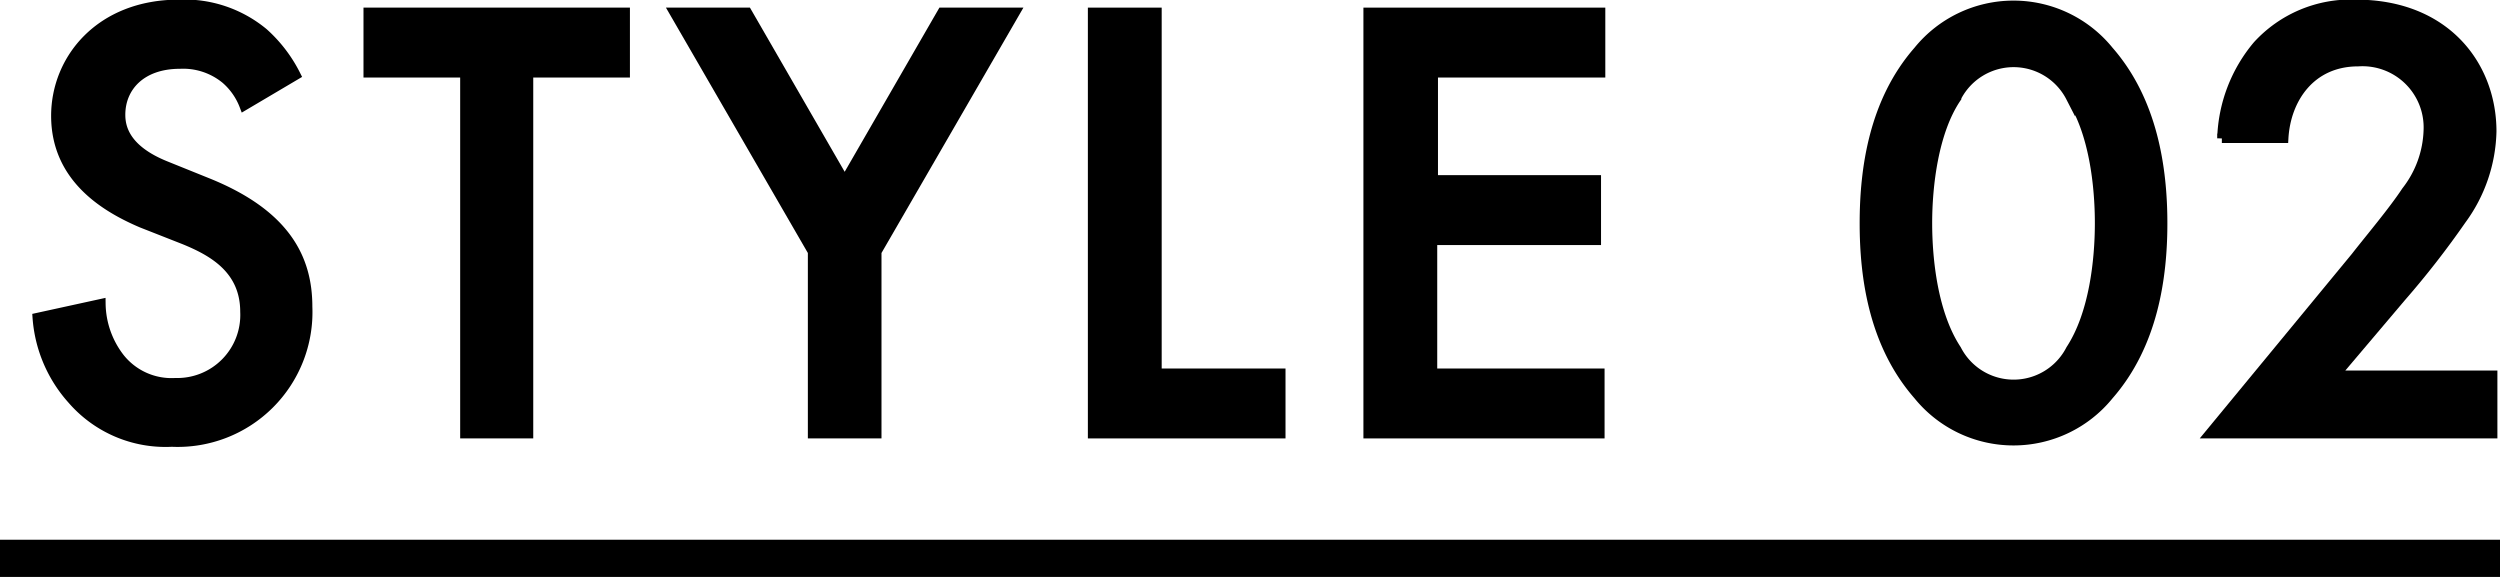
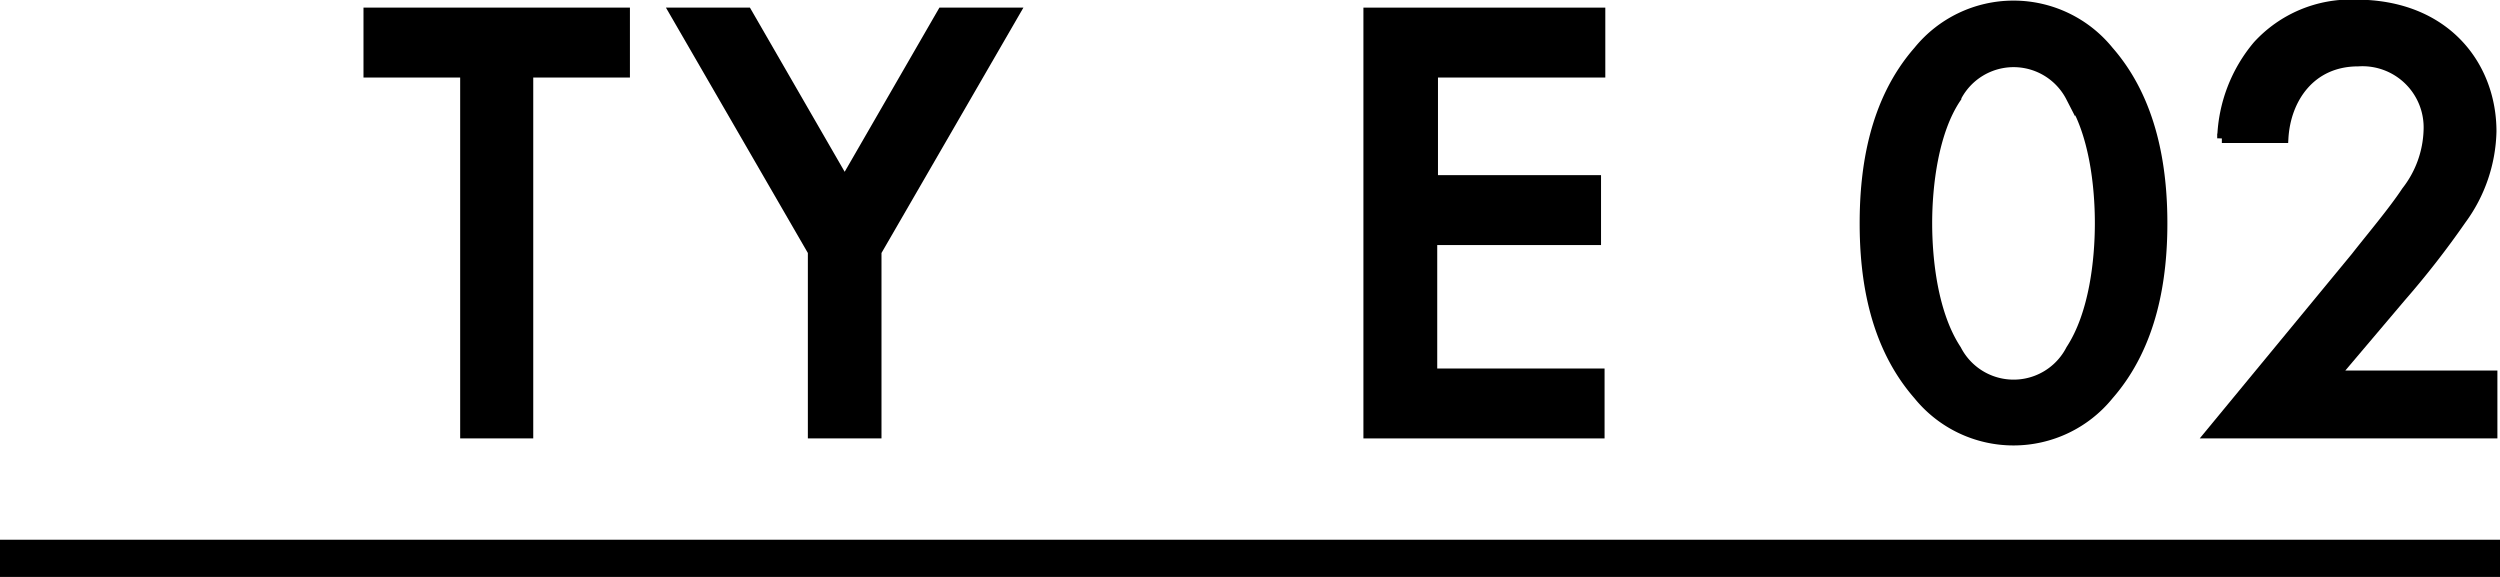
<svg xmlns="http://www.w3.org/2000/svg" viewBox="0 0 134.46 31.03">
  <defs>
    <style>.cls-1,.cls-2{stroke:#000;stroke-miterlimit:10;}.cls-1{stroke-width:0.5px;}.cls-2{fill:none;stroke-width:2px;}</style>
  </defs>
  <g id="レイヤー_2" data-name="レイヤー 2">
    <g id="レイヤー_1-2" data-name="レイヤー 1">
-       <path class="cls-1" d="M13.13,5.69a3.56,3.56,0,0,0-1-1.43,3.59,3.59,0,0,0-2.45-.81c-2.1,0-3.19,1.25-3.19,2.72,0,.68.24,1.87,2.44,2.75l2.28.92c4.18,1.7,5.34,4.08,5.34,6.66a7,7,0,0,1-7.31,7.28A6.65,6.65,0,0,1,3.88,21.5,7.39,7.39,0,0,1,2,17.08l3.43-.75a4.86,4.86,0,0,0,1,2.89,3.54,3.54,0,0,0,3,1.36,3.64,3.64,0,0,0,3.74-3.81c0-2.31-1.77-3.26-3.26-3.87L7.62,12C5.75,11.2,3,9.63,3,6.23c0-3.06,2.38-6,6.63-6a6.67,6.67,0,0,1,4.55,1.53,7.65,7.65,0,0,1,1.74,2.28Z" />
      <path class="cls-1" d="M28.43,3.92V23.33H25V3.92h-5.2V.66H33.63V3.92Z" />
      <path class="cls-1" d="M43.7,13.54,36.25.66h3.94l5.24,9.08L50.67.66h3.94L47.16,13.54v9.79H43.7Z" />
-       <path class="cls-1" d="M62.23.66V20.07h6.66v3.26H58.76V.66Z" />
      <path class="cls-1" d="M86.09,3.92h-9V9.67h8.77v3.26H77.05v7.14h9v3.26H73.58V.66H86.09Z" />
      <path class="cls-1" d="M103.16,21.26c-2.38-2.72-2.89-6.29-2.89-9.25s.51-6.56,2.89-9.28a6.61,6.61,0,0,1,10.27,0c2.38,2.72,2.89,6.36,2.89,9.28s-.51,6.53-2.89,9.25a6.61,6.61,0,0,1-10.27,0Zm2.08-16C104,7.08,103.67,10,103.67,12s.31,4.89,1.57,6.8a3.44,3.44,0,0,0,6.12,0c1.25-1.91,1.56-4.8,1.56-6.8s-.31-4.9-1.56-6.77a3.44,3.44,0,0,0-6.12,0Z" />
      <path class="cls-1" d="M134.07,23.33H118.84l7.85-9.52c.78-1,2-2.44,2.72-3.53A5.58,5.58,0,0,0,130.6,7a3.54,3.54,0,0,0-3.77-3.68c-2.55,0-3.88,2-4,4.12h-3.33a8.15,8.15,0,0,1,1.91-5,6.8,6.8,0,0,1,5.3-2.21c4.83,0,7.31,3.3,7.31,6.84a8.34,8.34,0,0,1-1.63,4.76A47.77,47.77,0,0,1,129.14,16l-3.54,4.18h8.47Z" />
      <line class="cls-2" y1="30.03" x2="134.46" y2="30.03" />
    </g>
  </g>
</svg>